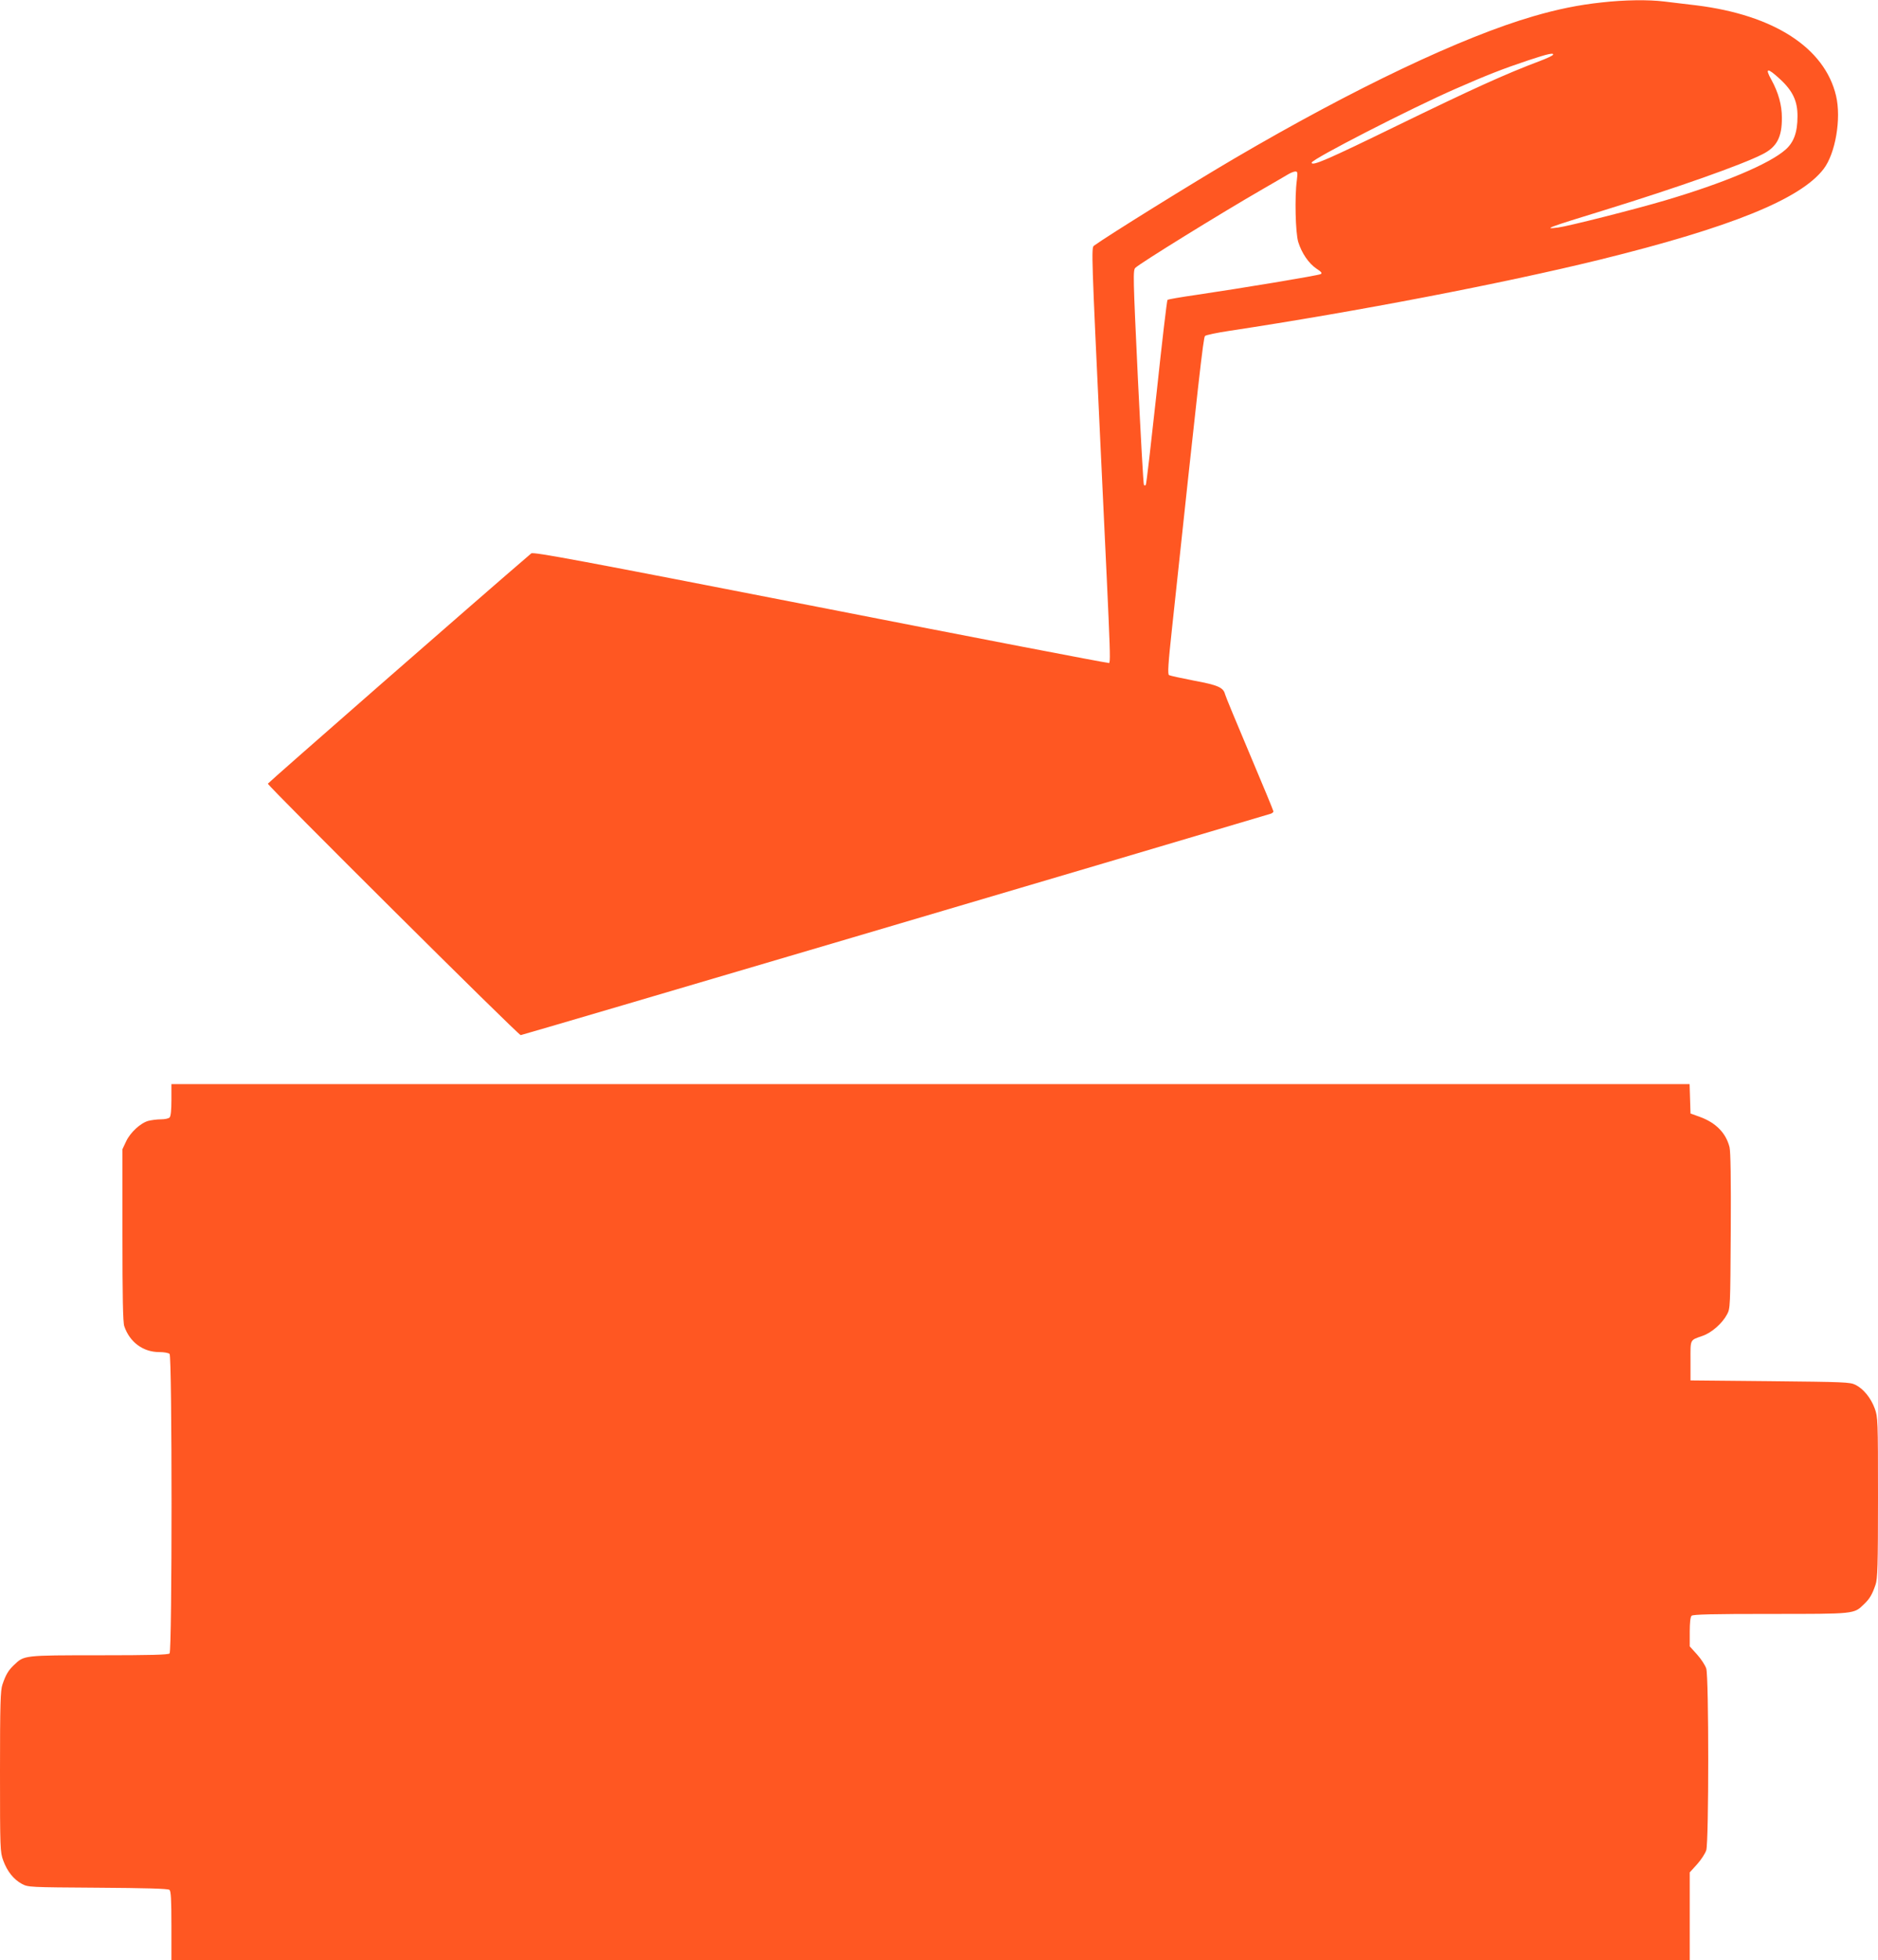
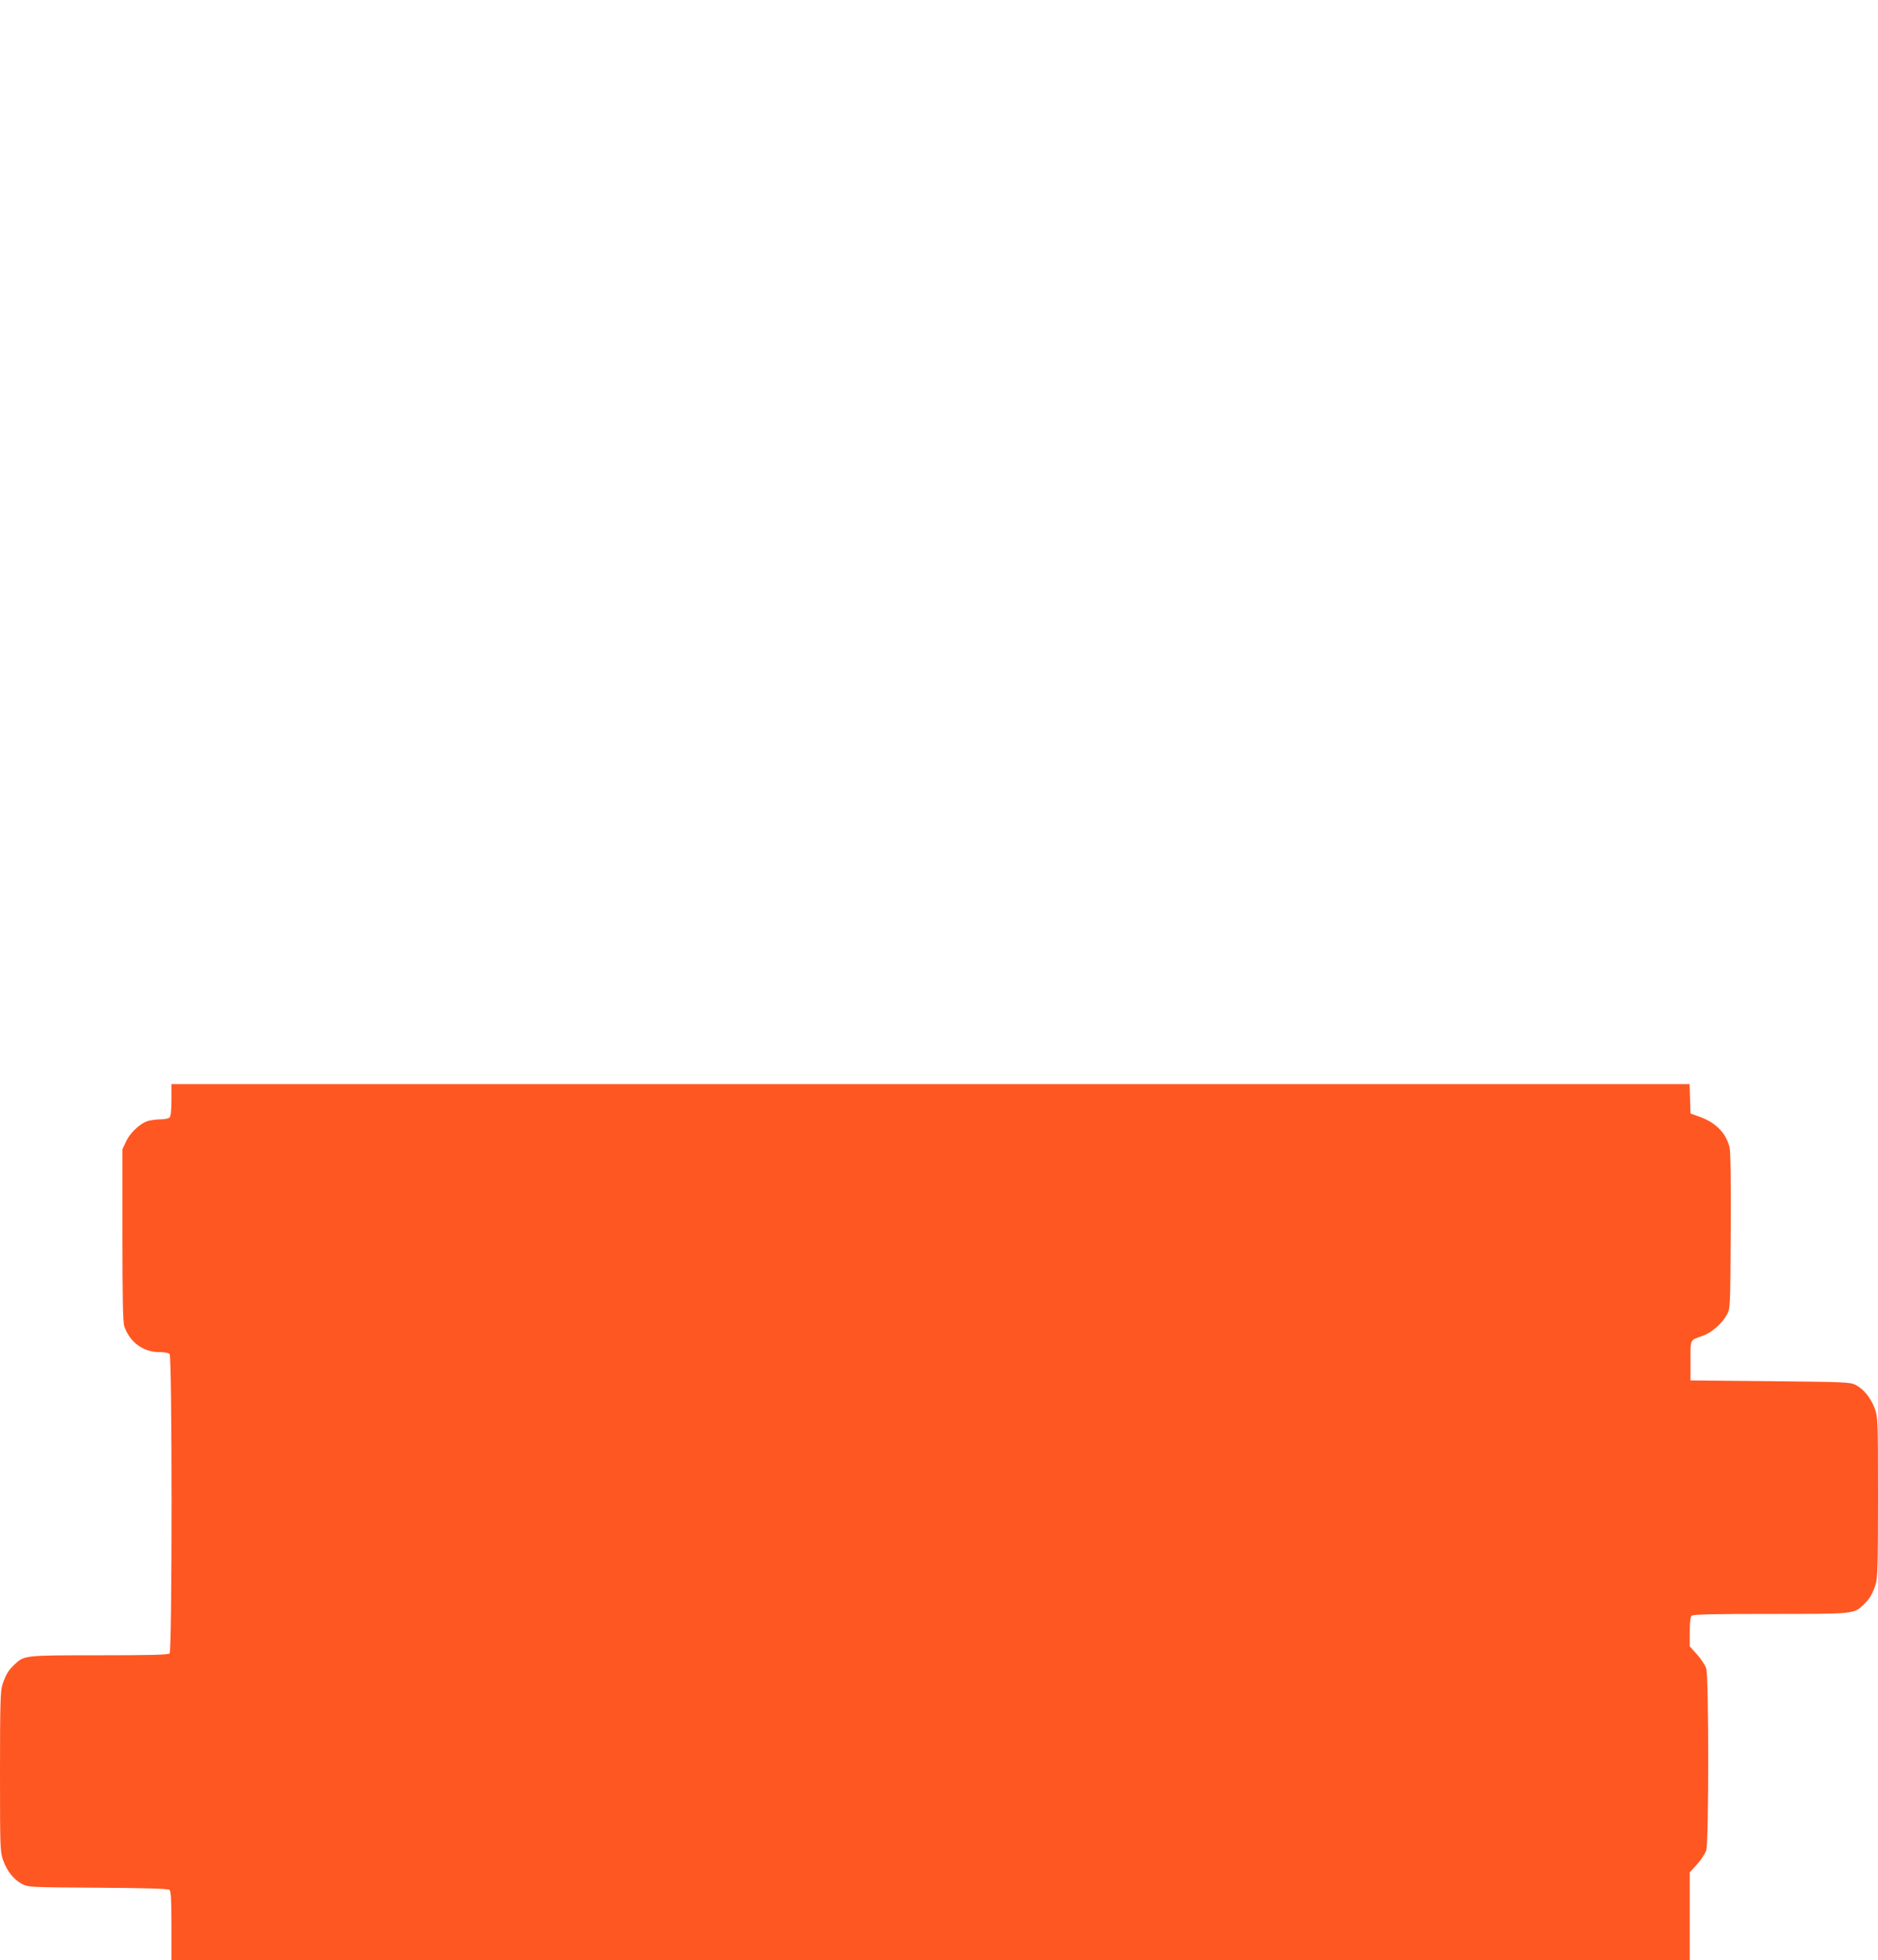
<svg xmlns="http://www.w3.org/2000/svg" version="1.0" width="1227pt" height="1280pt" viewBox="0 0 1227 1280" preserveAspectRatio="xMidYMid meet">
  <g transform="translate(0,1280) scale(0.1,-0.1)" fill="#ff5722" stroke="none">
-     <path d="M10464 12784 c-150 -16 -287 -44 -445 -90 -468 -136 -1169 -469 -1954 -929 -268 -157 -832 -507 -918 -570 -17 -12 -15 -70 42 -1281 75 -1590 71 -1438 46 -1442 -11 -1 -859 162 -1884 363 -1577 308 -1867 362 -1880 351 -315 -269 -1721 -1499 -1721 -1504 0 -15 1636 -1642 1652 -1642 11 0 4138 1218 4901 1446 9 3 17 10 17 15 0 5 -70 174 -155 375 -85 201 -158 377 -161 390 -11 44 -46 60 -203 89 -83 16 -156 32 -163 36 -10 6 -6 71 20 311 174 1627 204 1894 215 1904 7 6 77 21 157 33 844 128 1785 309 2426 466 855 211 1309 395 1459 592 77 101 116 328 81 477 -74 314 -406 528 -912 591 -71 8 -165 20 -209 25 -105 13 -261 11 -411 -6z m-318 -343 c-4 -5 -39 -22 -79 -37 -236 -89 -440 -182 -942 -426 -457 -223 -555 -265 -555 -240 0 22 645 353 940 482 203 89 307 130 475 186 129 43 171 52 161 35z m1483 -157 c84 -77 116 -145 115 -244 0 -104 -24 -170 -79 -218 -106 -93 -403 -218 -790 -332 -193 -57 -631 -168 -696 -176 -101 -13 -70 -1 311 116 466 144 889 293 1026 363 93 47 127 111 126 239 0 82 -23 164 -68 246 -45 80 -27 82 55 6z m-3156 -661 c-15 -109 -9 -343 9 -403 23 -74 69 -141 120 -175 31 -20 38 -29 27 -35 -15 -9 -522 -93 -814 -136 -99 -14 -183 -29 -187 -32 -4 -4 -36 -276 -71 -605 -36 -329 -67 -601 -71 -604 -3 -4 -9 -4 -12 0 -4 3 -21 320 -40 704 -31 657 -32 699 -16 714 32 31 556 355 832 514 74 43 149 86 165 96 17 10 38 19 48 19 15 0 16 -6 10 -57z" />
    <path d="M1120 5617 c0 -67 -4 -107 -12 -115 -7 -7 -32 -12 -57 -12 -26 0 -62 -5 -82 -10 -51 -14 -118 -76 -145 -134 l-24 -51 0 -561 c0 -399 3 -571 12 -595 35 -104 123 -169 228 -169 31 0 61 -5 68 -12 17 -17 17 -1939 0 -1956 -9 -9 -125 -12 -460 -12 -494 0 -490 0 -556 -63 -37 -35 -54 -63 -76 -128 -13 -37 -16 -125 -16 -568 0 -507 1 -526 21 -581 26 -71 68 -124 122 -153 41 -22 49 -22 496 -25 308 -2 459 -6 468 -14 10 -8 13 -62 13 -234 l0 -224 4960 0 4960 0 0 286 0 286 48 53 c26 29 53 70 60 92 17 57 17 1129 0 1186 -7 22 -34 63 -60 92 l-48 53 0 94 c0 60 4 98 12 106 9 9 137 12 515 12 555 0 545 -1 611 63 37 35 54 63 76 128 13 37 16 125 16 568 0 509 -1 526 -21 582 -25 69 -74 129 -126 155 -35 18 -75 19 -558 24 l-520 5 0 129 c0 143 -6 132 79 162 59 20 129 82 159 139 22 39 22 49 25 545 2 339 -1 519 -8 548 -23 92 -89 160 -194 198 l-61 22 -3 96 -3 96 -4959 0 -4960 0 0 -103z" />
  </g>
</svg>